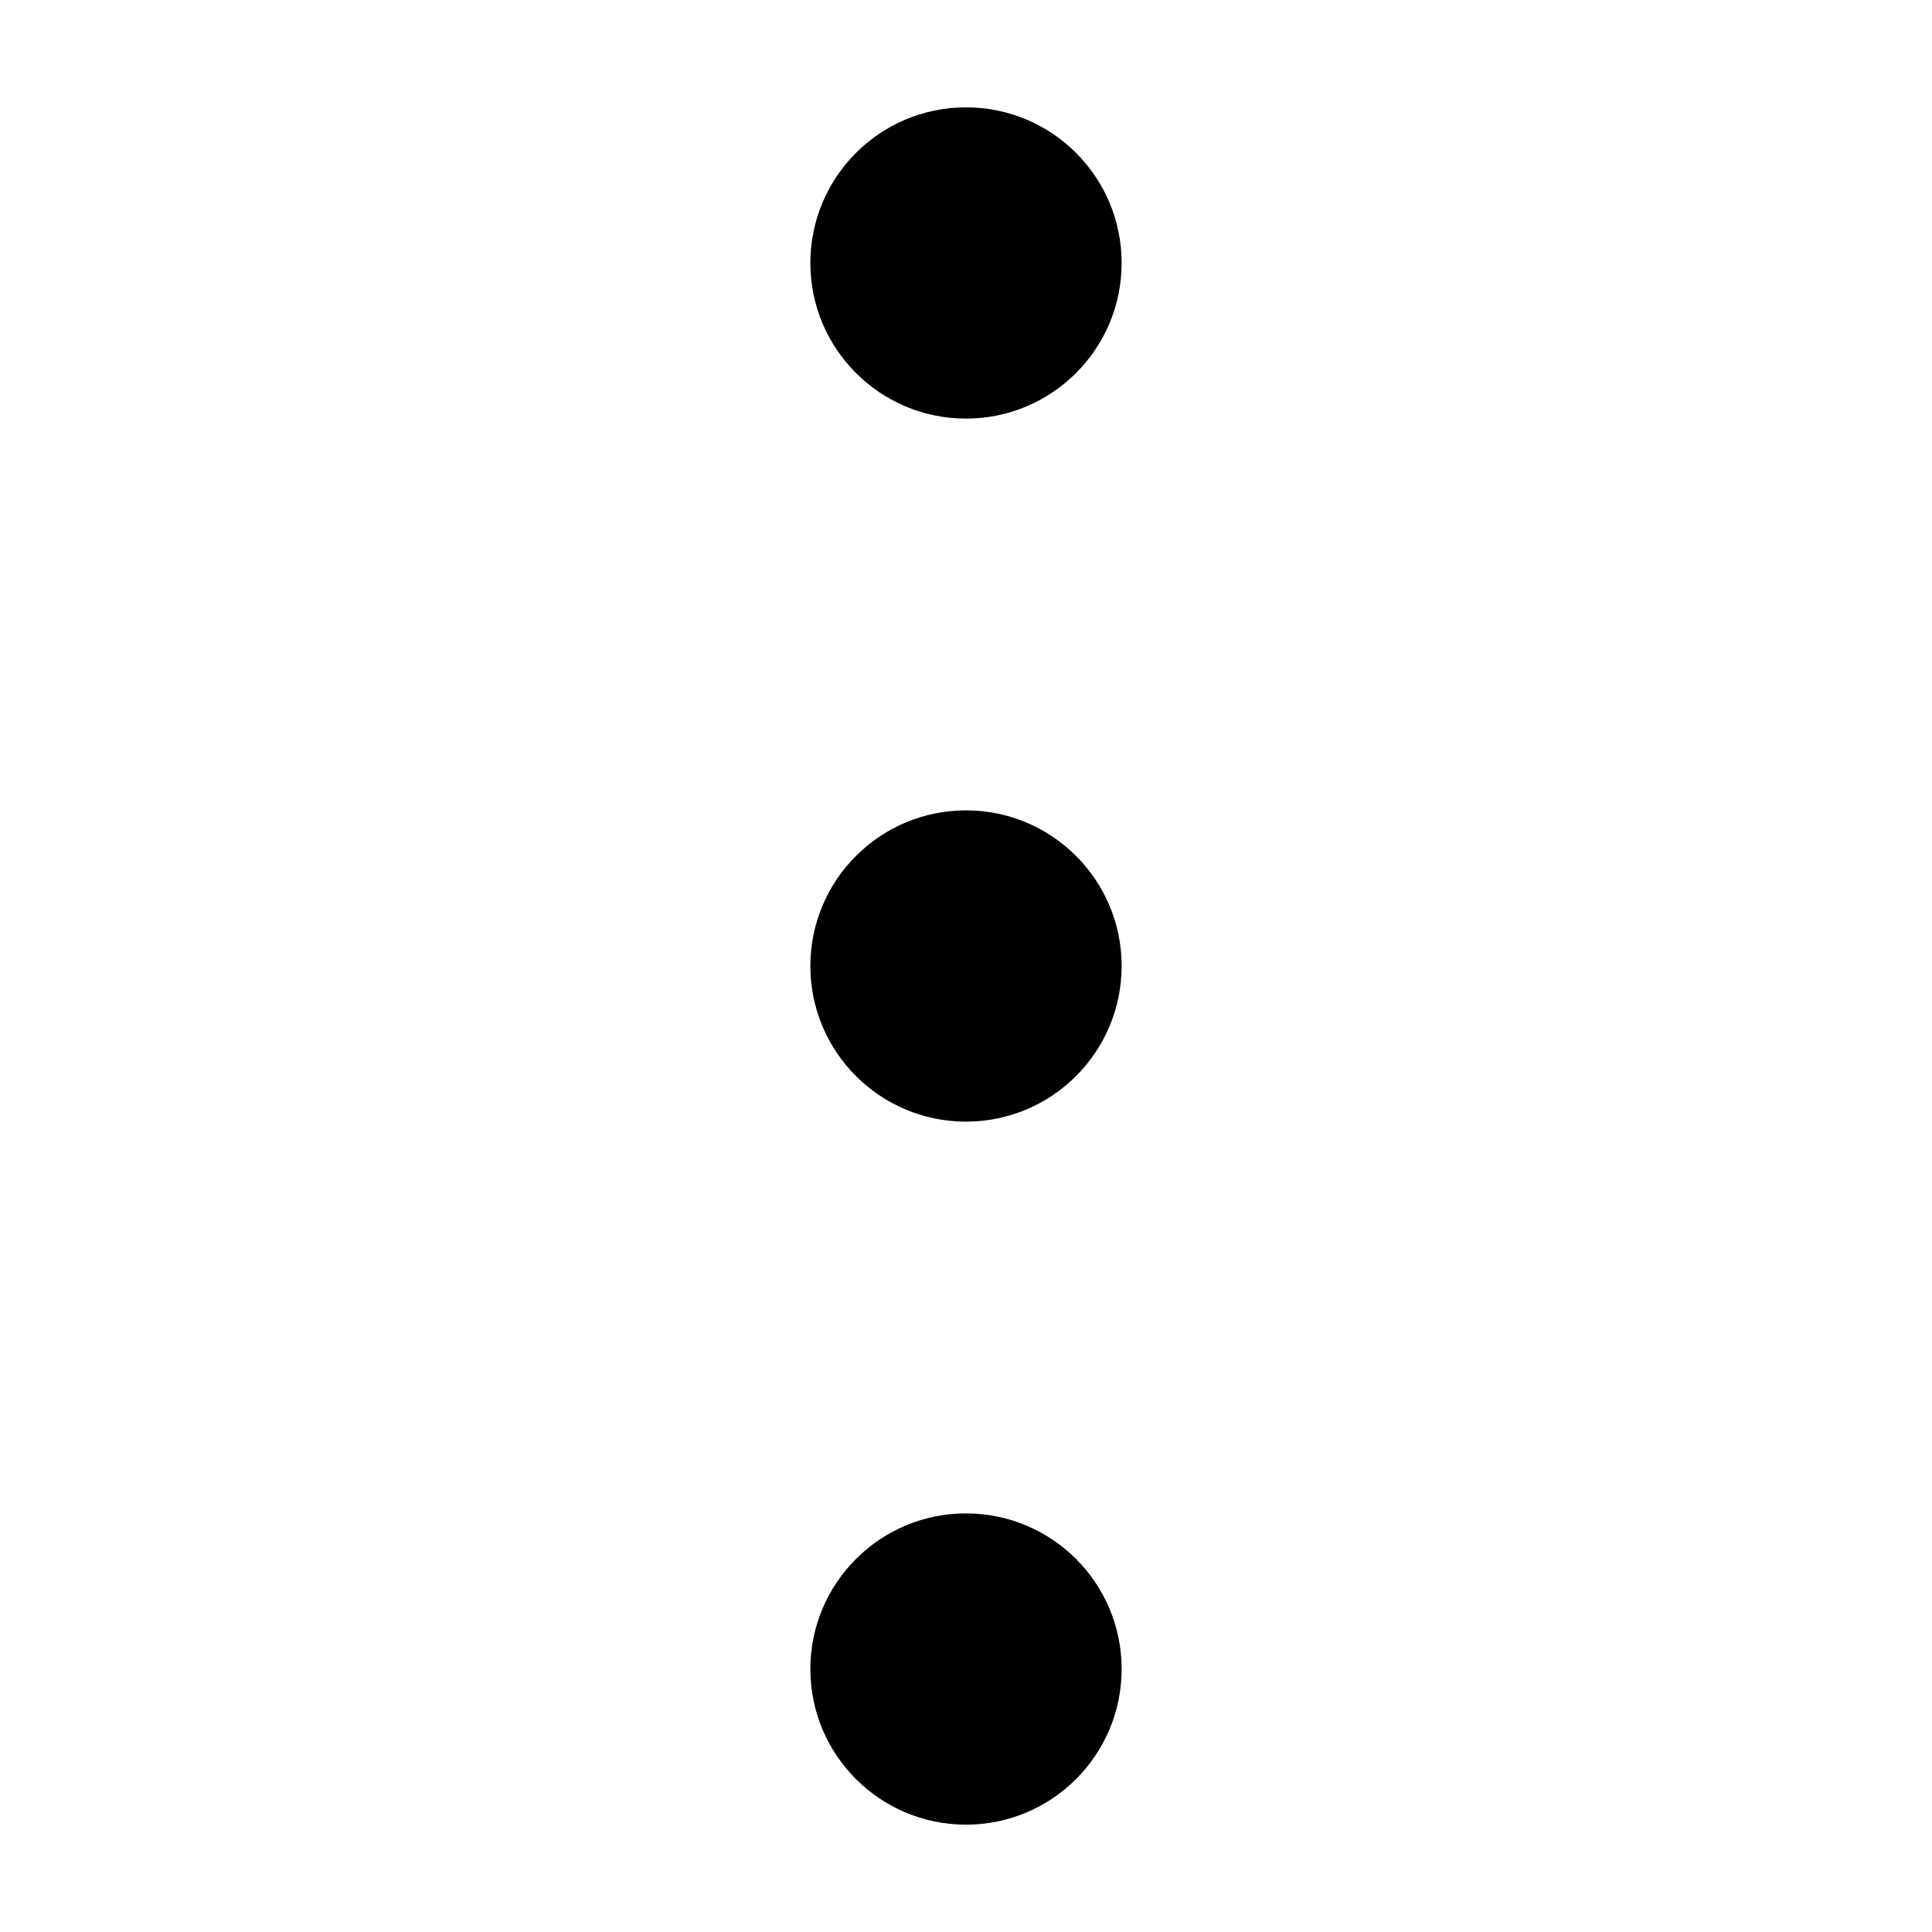
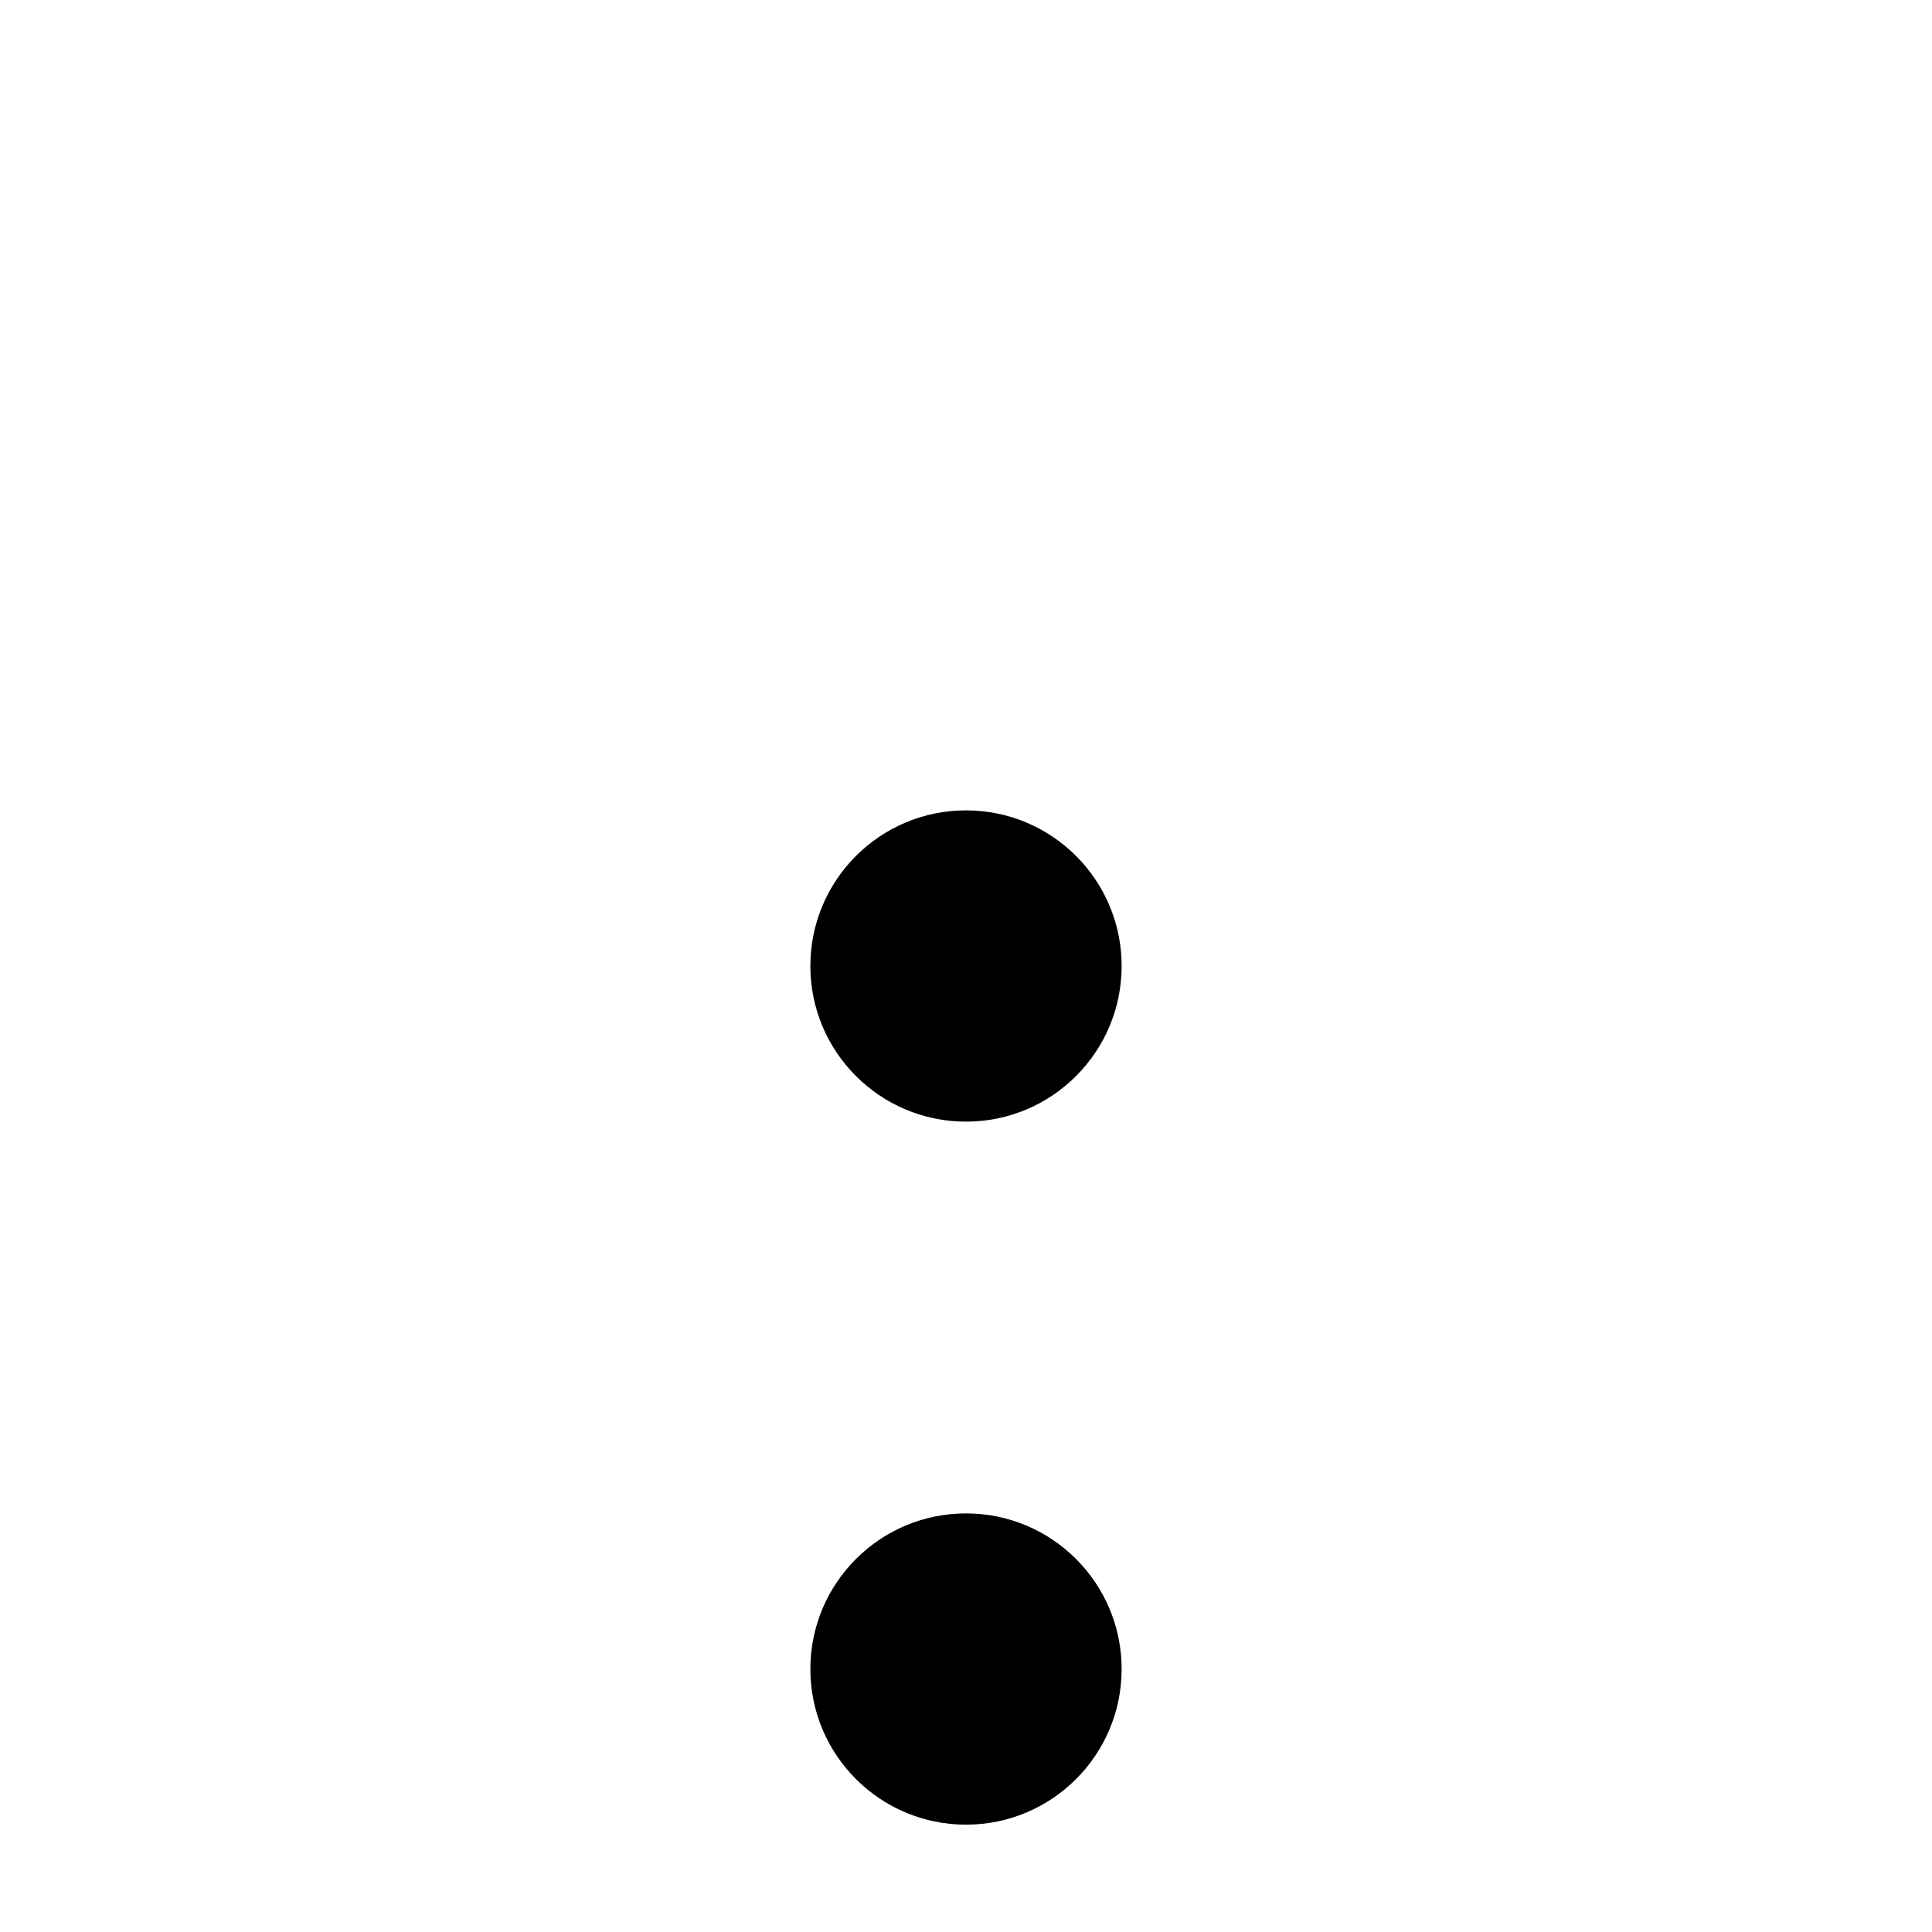
<svg xmlns="http://www.w3.org/2000/svg" fill="#000000" width="800px" height="800px" viewBox="0 0 36 36" version="1.1" preserveAspectRatio="xMidYMid meet">
  <title>ellipsis-vertical-line</title>
-   <circle cx="18" cy="4.9" r="2.9" class="clr-i-outline clr-i-outline-path-1" />
  <circle cx="18" cy="18" r="2.9" class="clr-i-outline clr-i-outline-path-2" />
  <circle cx="18" cy="31.1" r="2.9" class="clr-i-outline clr-i-outline-path-3" />
-   <rect x="0" y="0" width="36" height="36" fill-opacity="0" />
</svg>